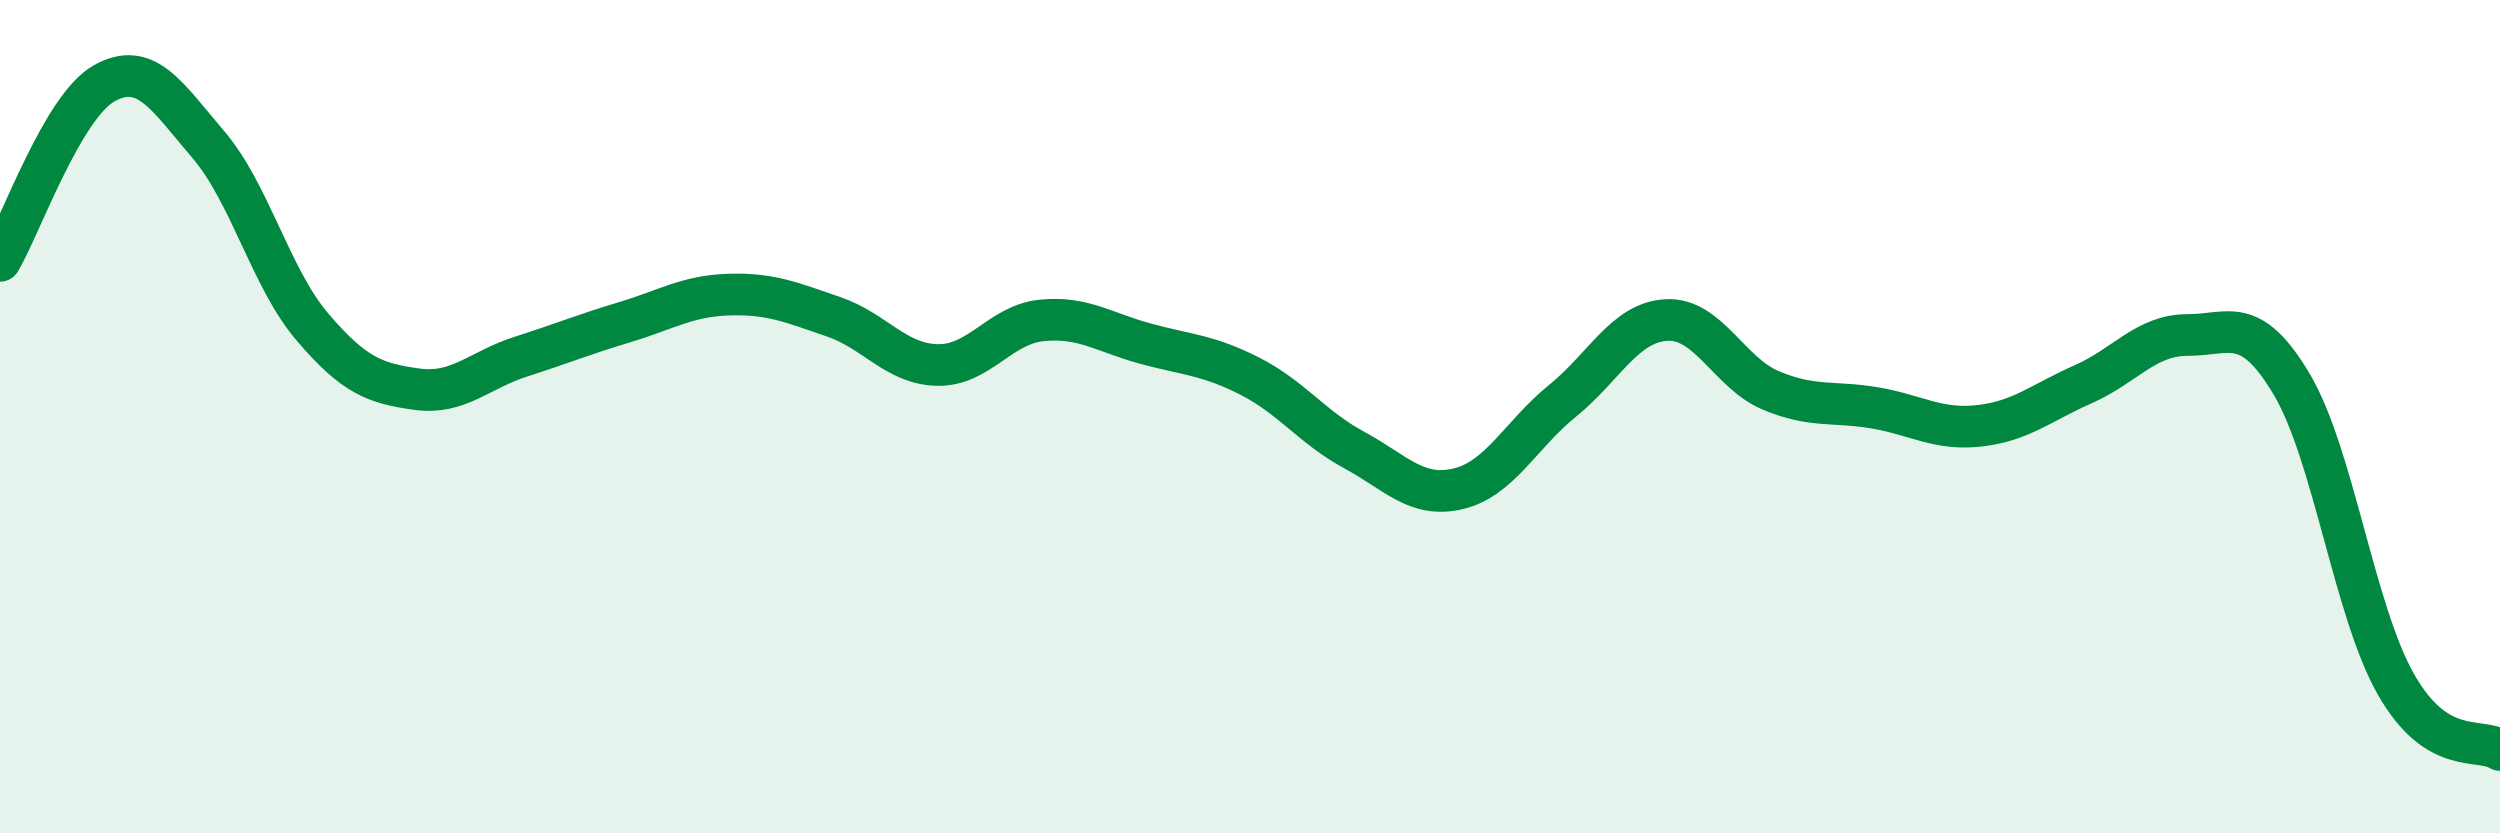
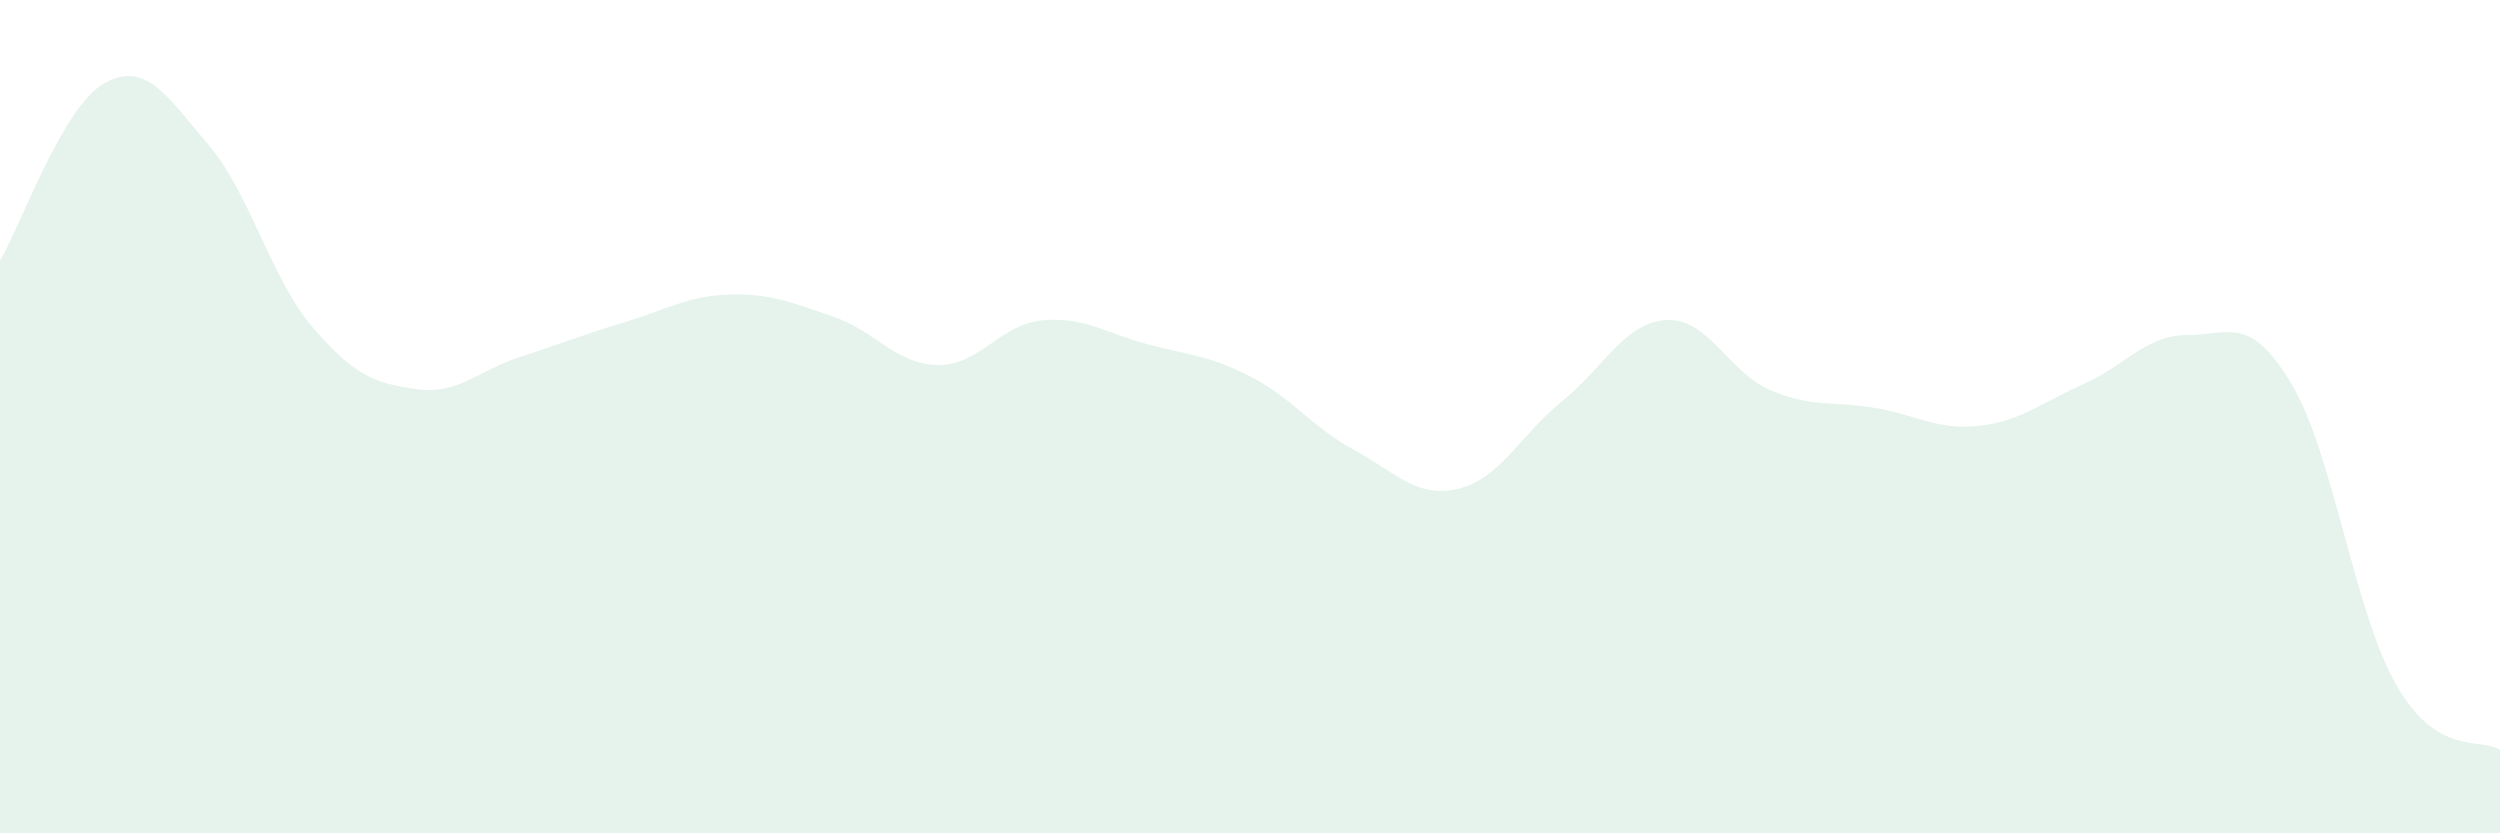
<svg xmlns="http://www.w3.org/2000/svg" width="60" height="20" viewBox="0 0 60 20">
  <path d="M 0,6.26 C 0.5,5.41 1.5,2.56 2.5,2 C 3.5,1.44 4,2.3 5,3.47 C 6,4.64 6.5,6.68 7.5,7.85 C 8.5,9.02 9,9.2 10,9.34 C 11,9.48 11.5,8.88 12.5,8.56 C 13.5,8.24 14,8.03 15,7.73 C 16,7.43 16.5,7.1 17.5,7.07 C 18.5,7.04 19,7.26 20,7.6 C 21,7.94 21.5,8.74 22.5,8.76 C 23.5,8.78 24,7.79 25,7.69 C 26,7.59 26.5,7.98 27.5,8.25 C 28.5,8.52 29,8.52 30,9.03 C 31,9.54 31.5,10.26 32.5,10.8 C 33.5,11.34 34,11.97 35,11.73 C 36,11.49 36.5,10.43 37.5,9.62 C 38.5,8.81 39,7.73 40,7.68 C 41,7.63 41.5,8.95 42.5,9.37 C 43.5,9.79 44,9.62 45,9.79 C 46,9.96 46.5,10.33 47.5,10.22 C 48.5,10.11 49,9.66 50,9.22 C 51,8.78 51.5,8.04 52.5,8.04 C 53.5,8.04 54,7.54 55,9.22 C 56,10.9 56.5,14.66 57.5,16.42 C 58.5,18.18 59.5,17.68 60,18L60 20L0 20Z" fill="#008740" opacity="0.1" stroke-linecap="round" stroke-linejoin="round" />
-   <path d="M 0,6.26 C 0.5,5.41 1.5,2.56 2.5,2 C 3.5,1.44 4,2.3 5,3.47 C 6,4.64 6.5,6.68 7.5,7.85 C 8.5,9.02 9,9.2 10,9.34 C 11,9.48 11.5,8.88 12.5,8.56 C 13.5,8.24 14,8.03 15,7.73 C 16,7.43 16.5,7.1 17.5,7.07 C 18.5,7.04 19,7.26 20,7.6 C 21,7.94 21.5,8.74 22.5,8.76 C 23.5,8.78 24,7.79 25,7.69 C 26,7.59 26.5,7.98 27.5,8.25 C 28.5,8.52 29,8.52 30,9.03 C 31,9.54 31.5,10.26 32.5,10.8 C 33.5,11.34 34,11.97 35,11.73 C 36,11.49 36.5,10.43 37.5,9.62 C 38.5,8.81 39,7.73 40,7.68 C 41,7.63 41.5,8.95 42.5,9.37 C 43.5,9.79 44,9.62 45,9.79 C 46,9.96 46.5,10.33 47.5,10.22 C 48.5,10.11 49,9.66 50,9.22 C 51,8.78 51.5,8.04 52.5,8.04 C 53.5,8.04 54,7.54 55,9.22 C 56,10.9 56.5,14.66 57.5,16.42 C 58.5,18.18 59.5,17.68 60,18" stroke="#008740" stroke-width="1" fill="none" stroke-linecap="round" stroke-linejoin="round" />
</svg>